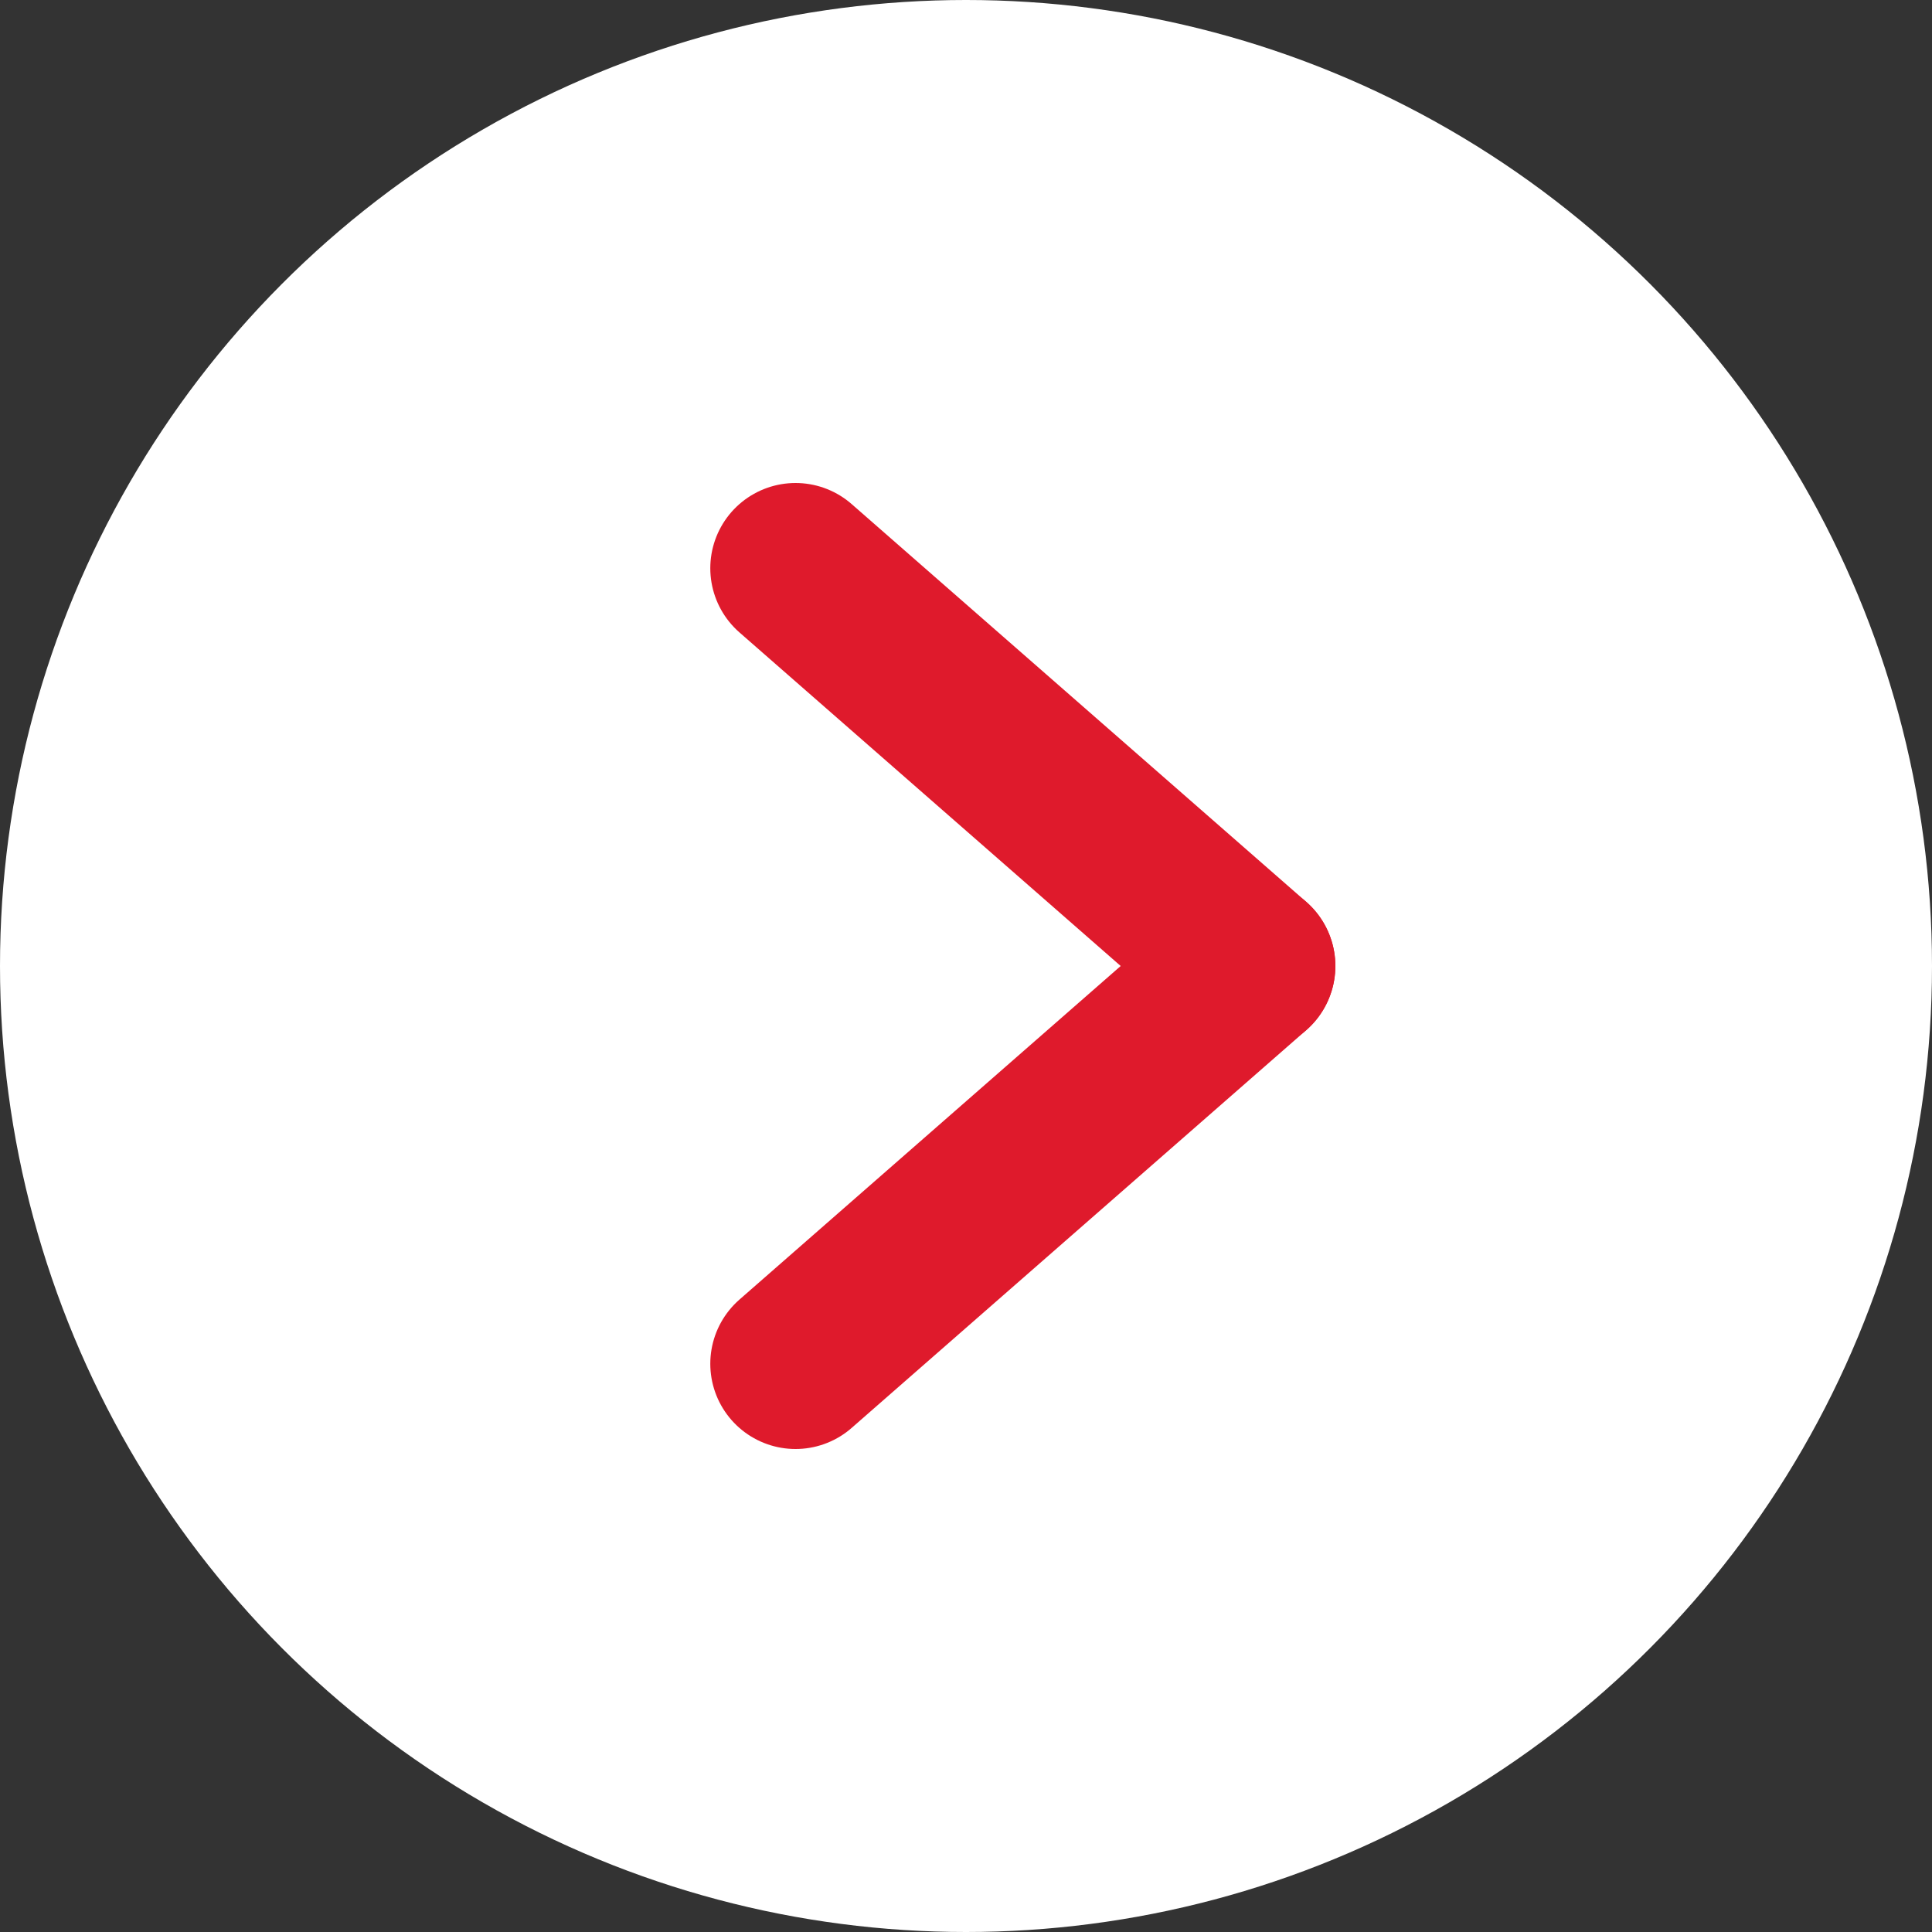
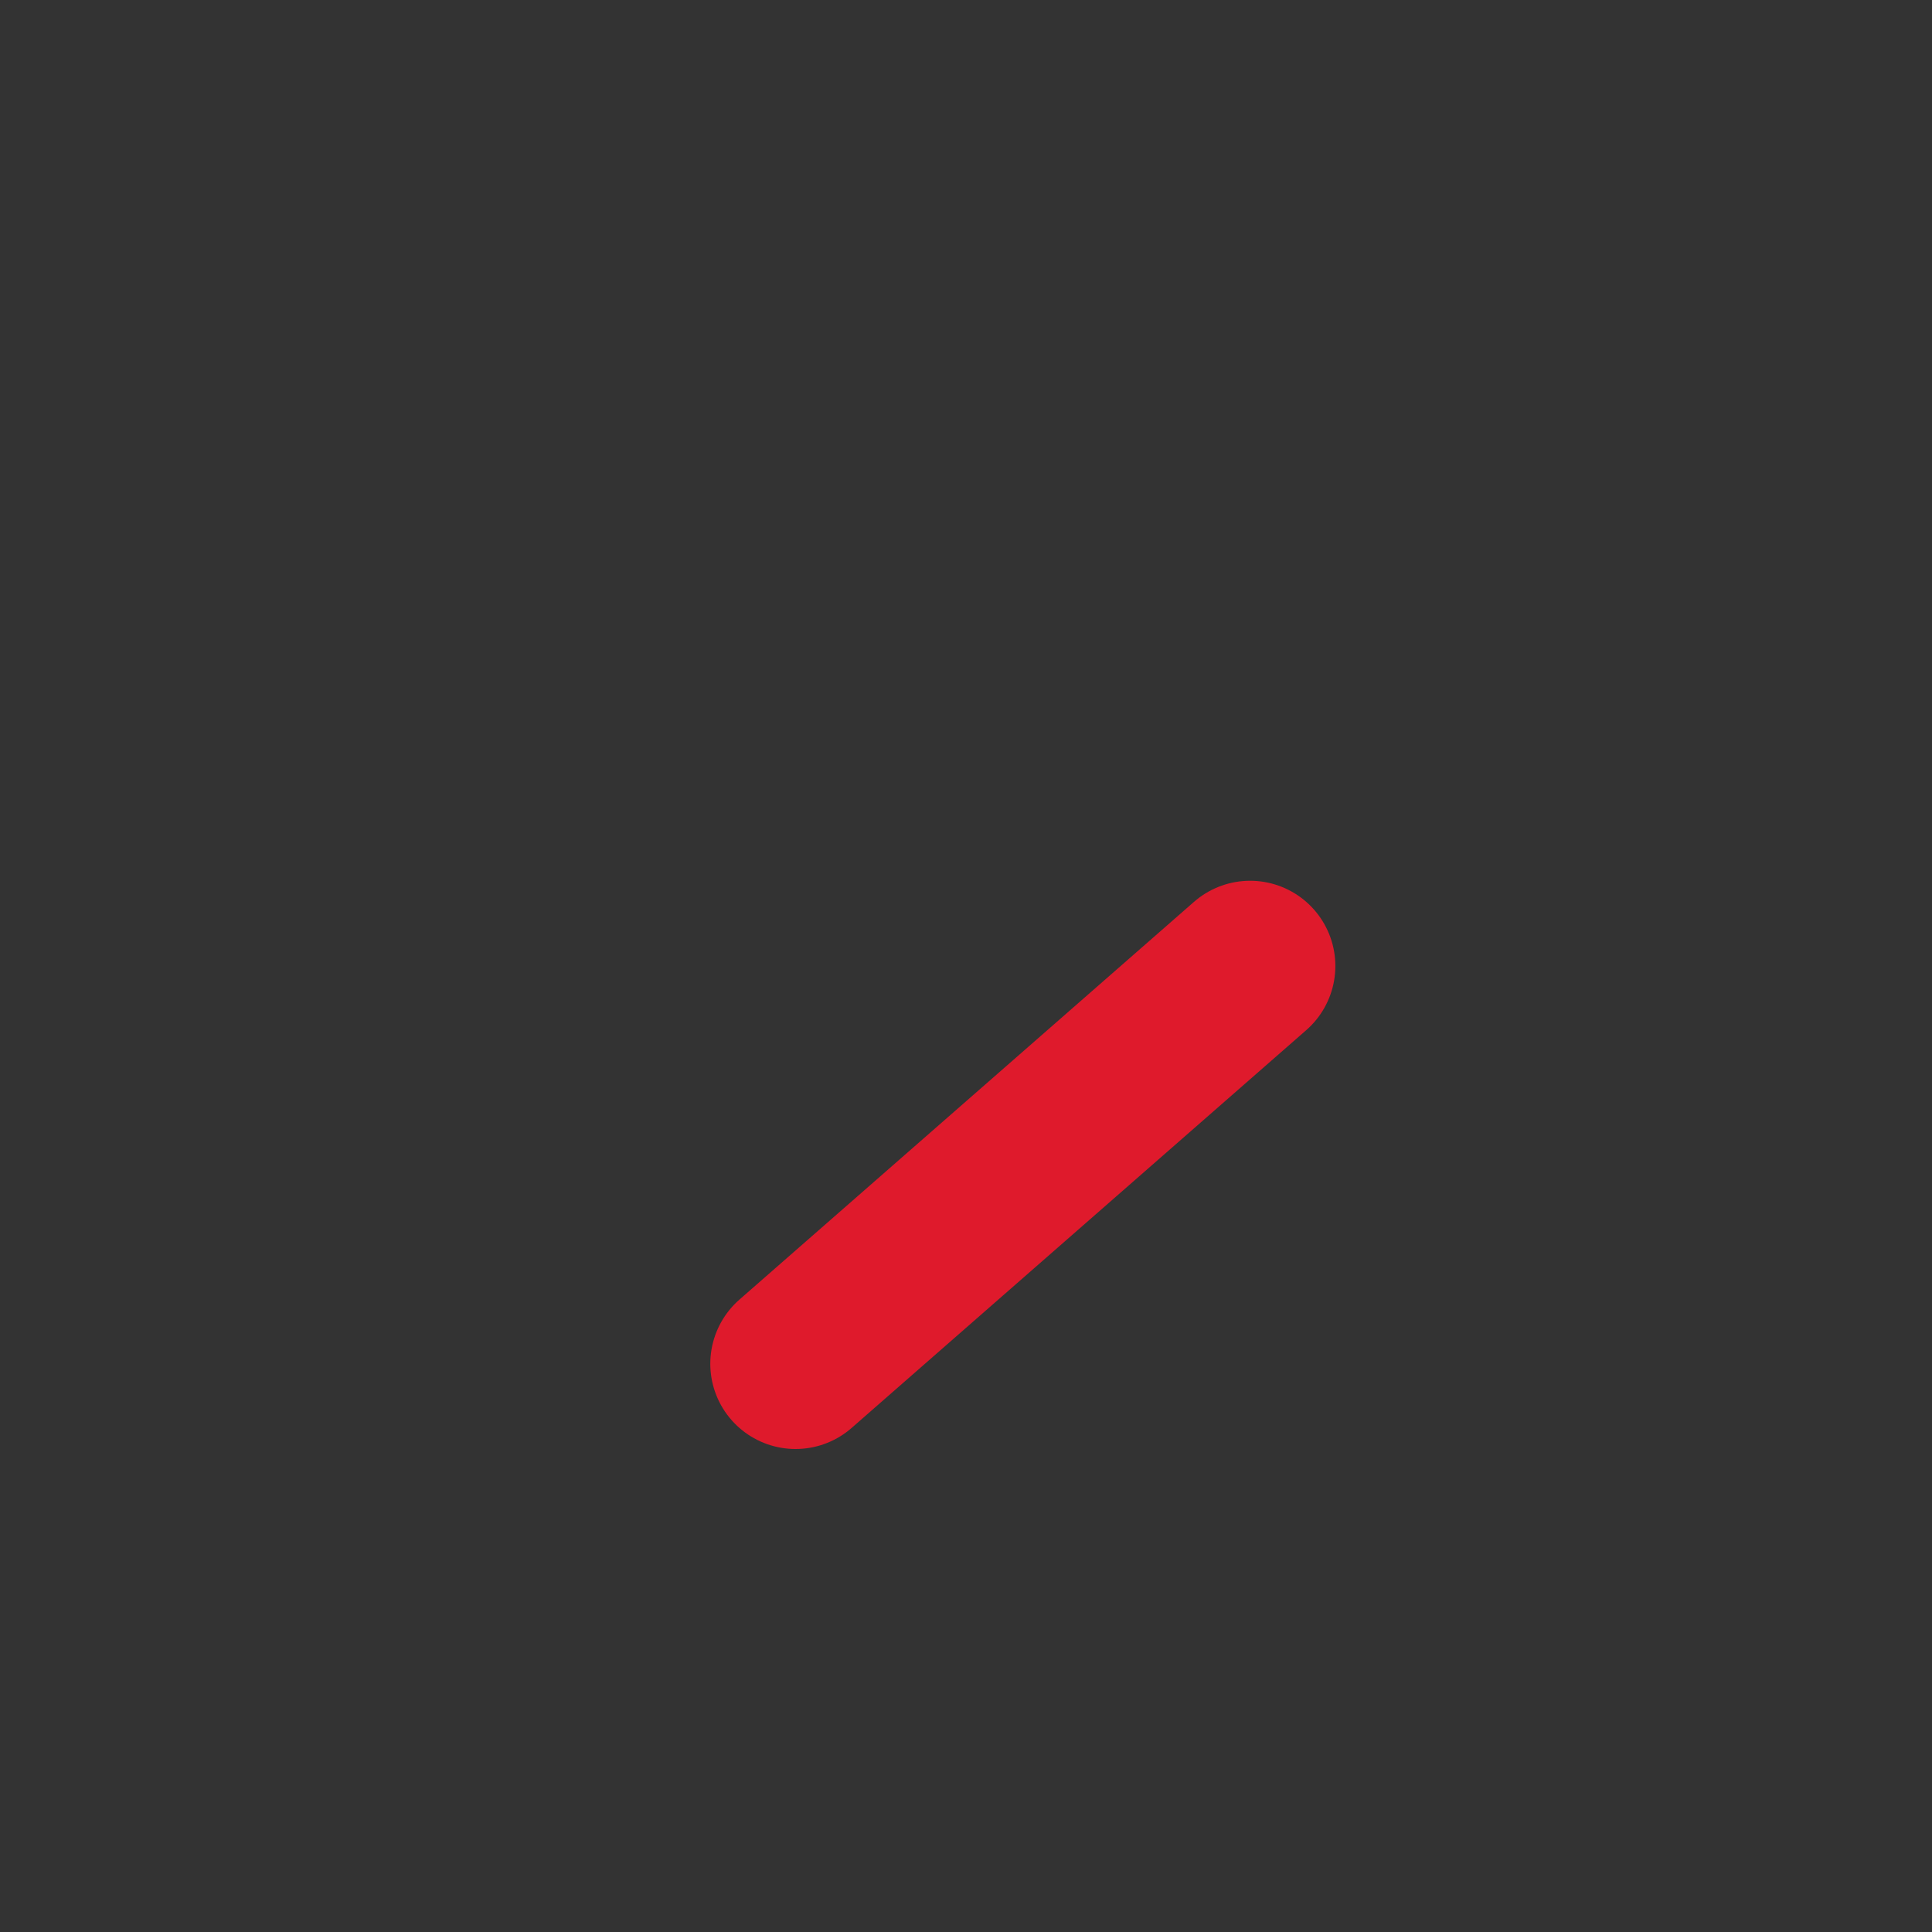
<svg xmlns="http://www.w3.org/2000/svg" width="34" height="34" viewBox="0 0 34 34">
  <rect x="0" y="0" width="34" height="34" fill="#333333" stroke="none" />
  <g id="Groupe_62" data-name="Groupe 62" transform="translate(-1475 -310)">
-     <circle id="Ellipse_4" data-name="Ellipse 4" cx="17" cy="17" r="17" transform="translate(1475 310)" fill="#fff" />
-     <line id="Ligne_12" data-name="Ligne 12" x2="8" y2="7" transform="translate(1489 320)" fill="none" stroke="#df1a2c" stroke-linecap="round" stroke-width="3" />
    <line id="Ligne_13" data-name="Ligne 13" x1="8" y2="7" transform="translate(1489 327)" fill="none" stroke="#df1a2c" stroke-linecap="round" stroke-width="3" />
  </g>
</svg>